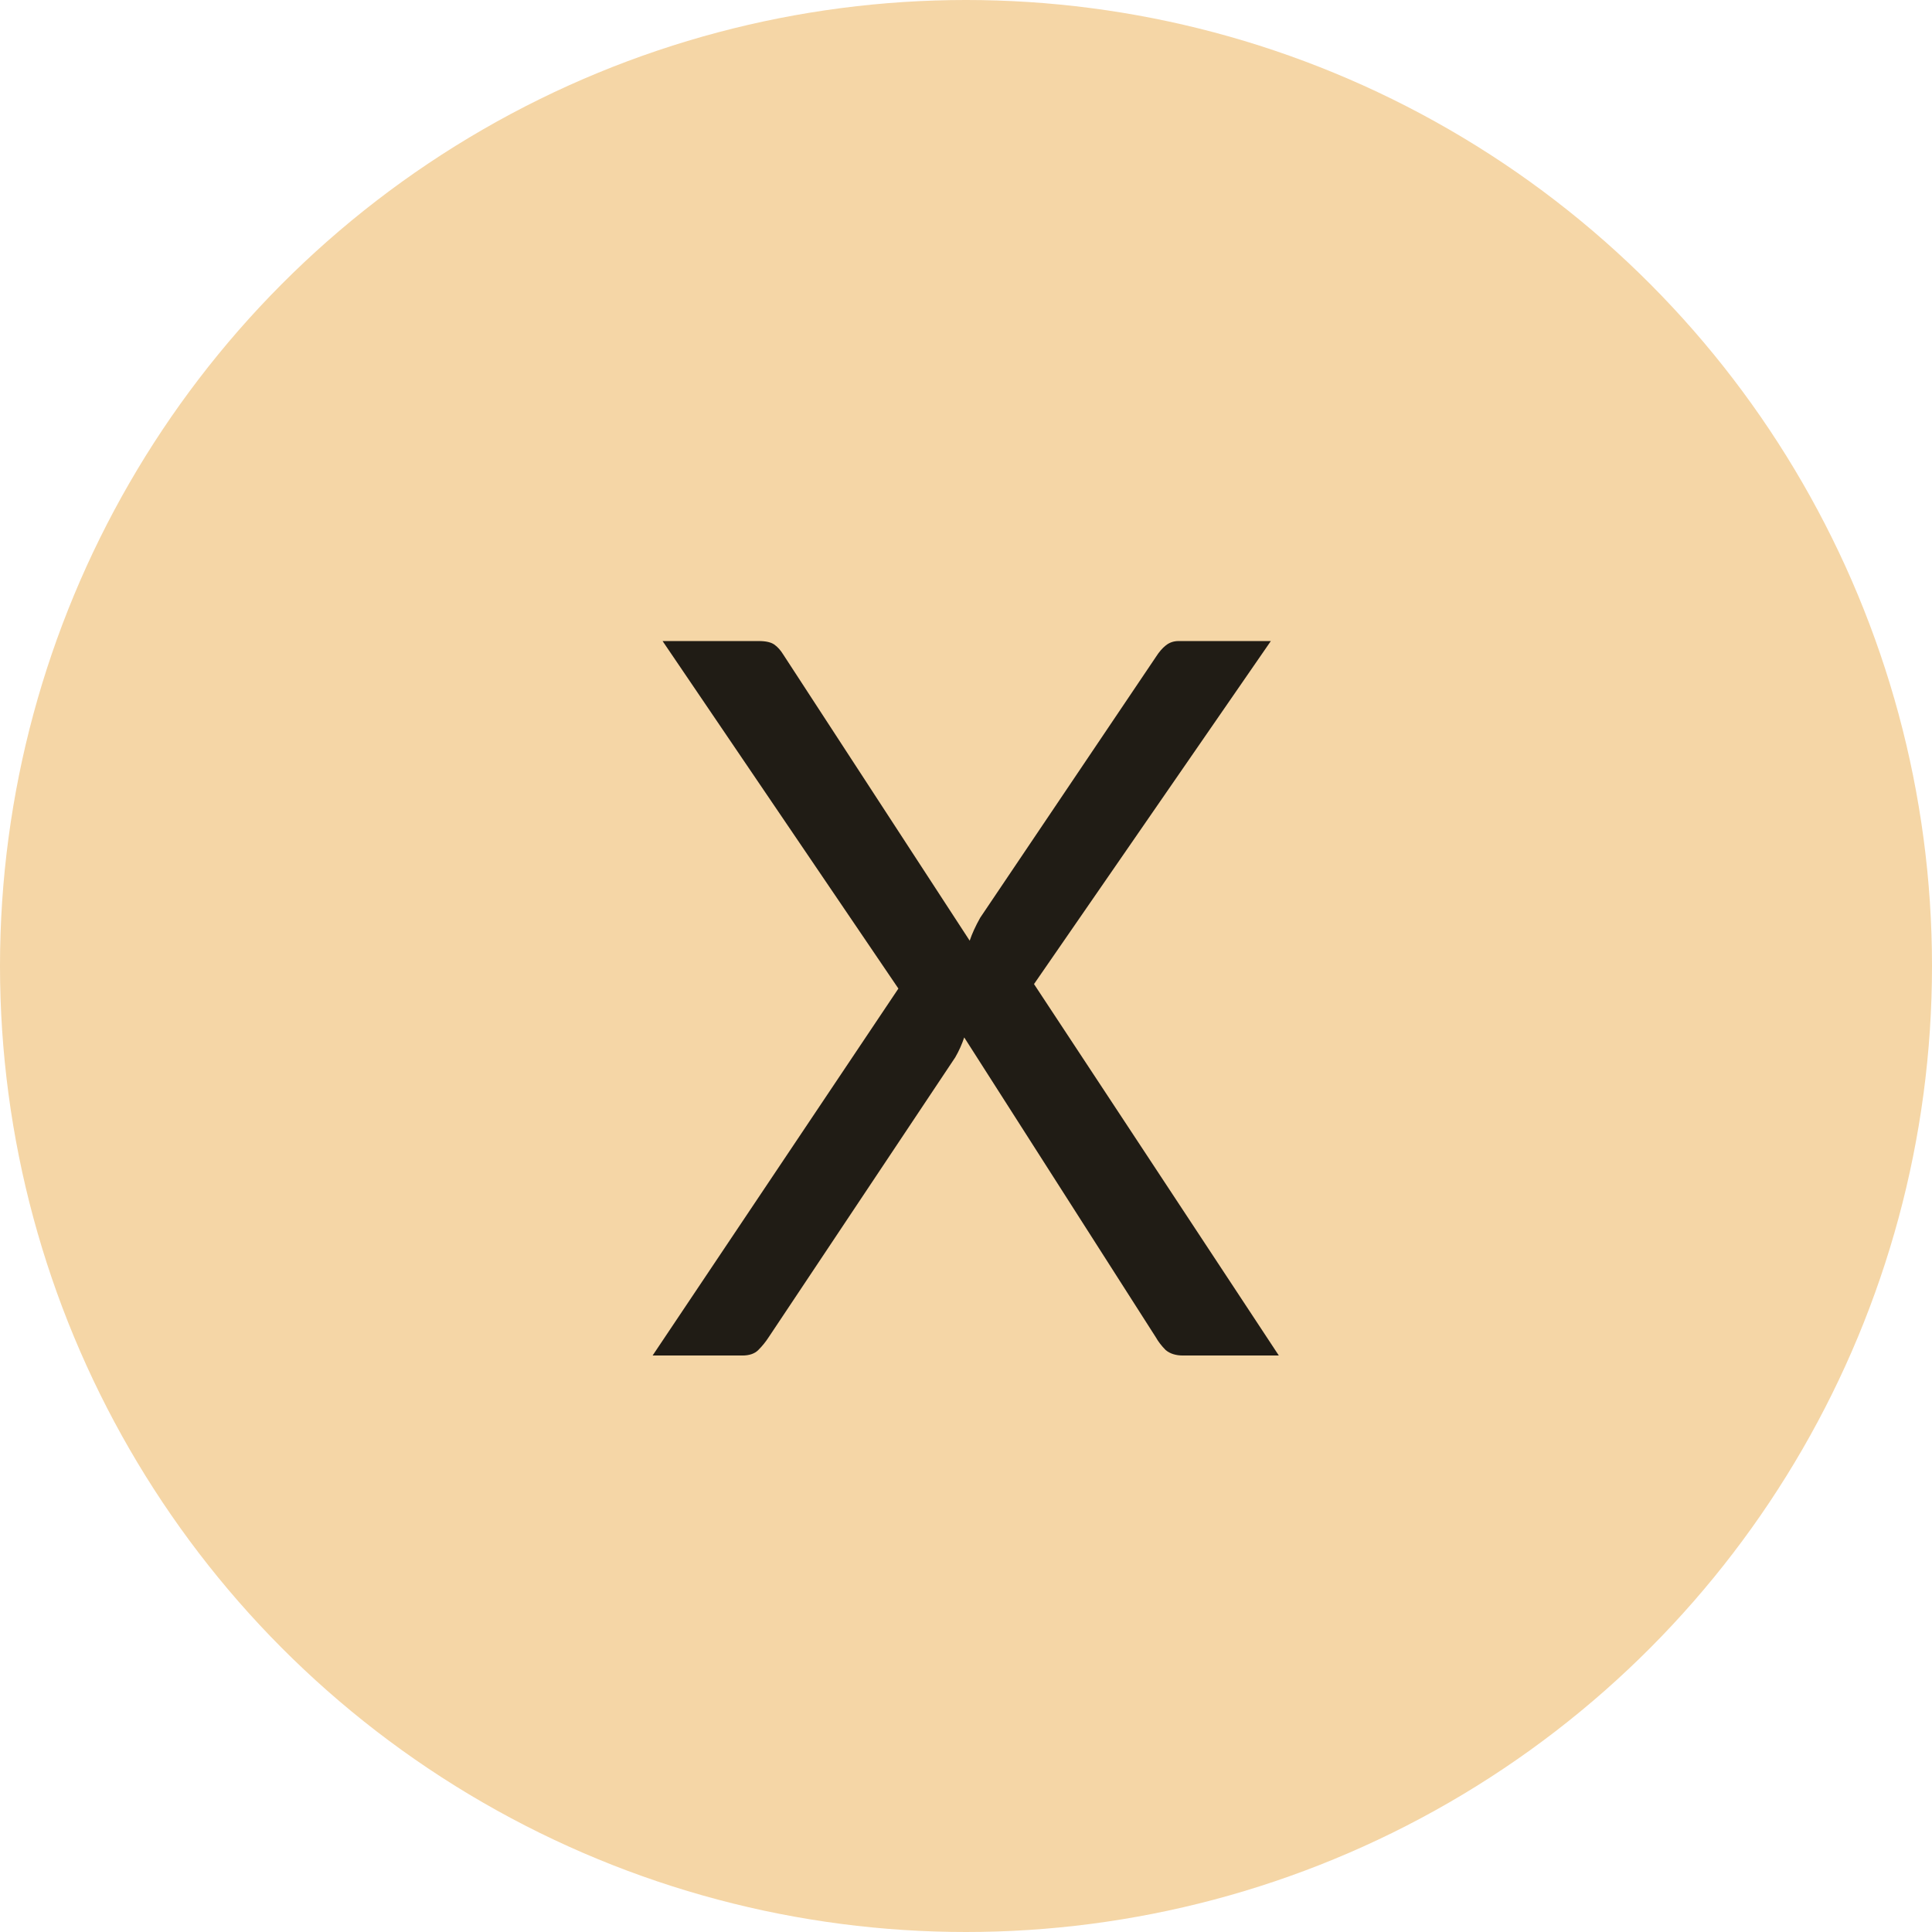
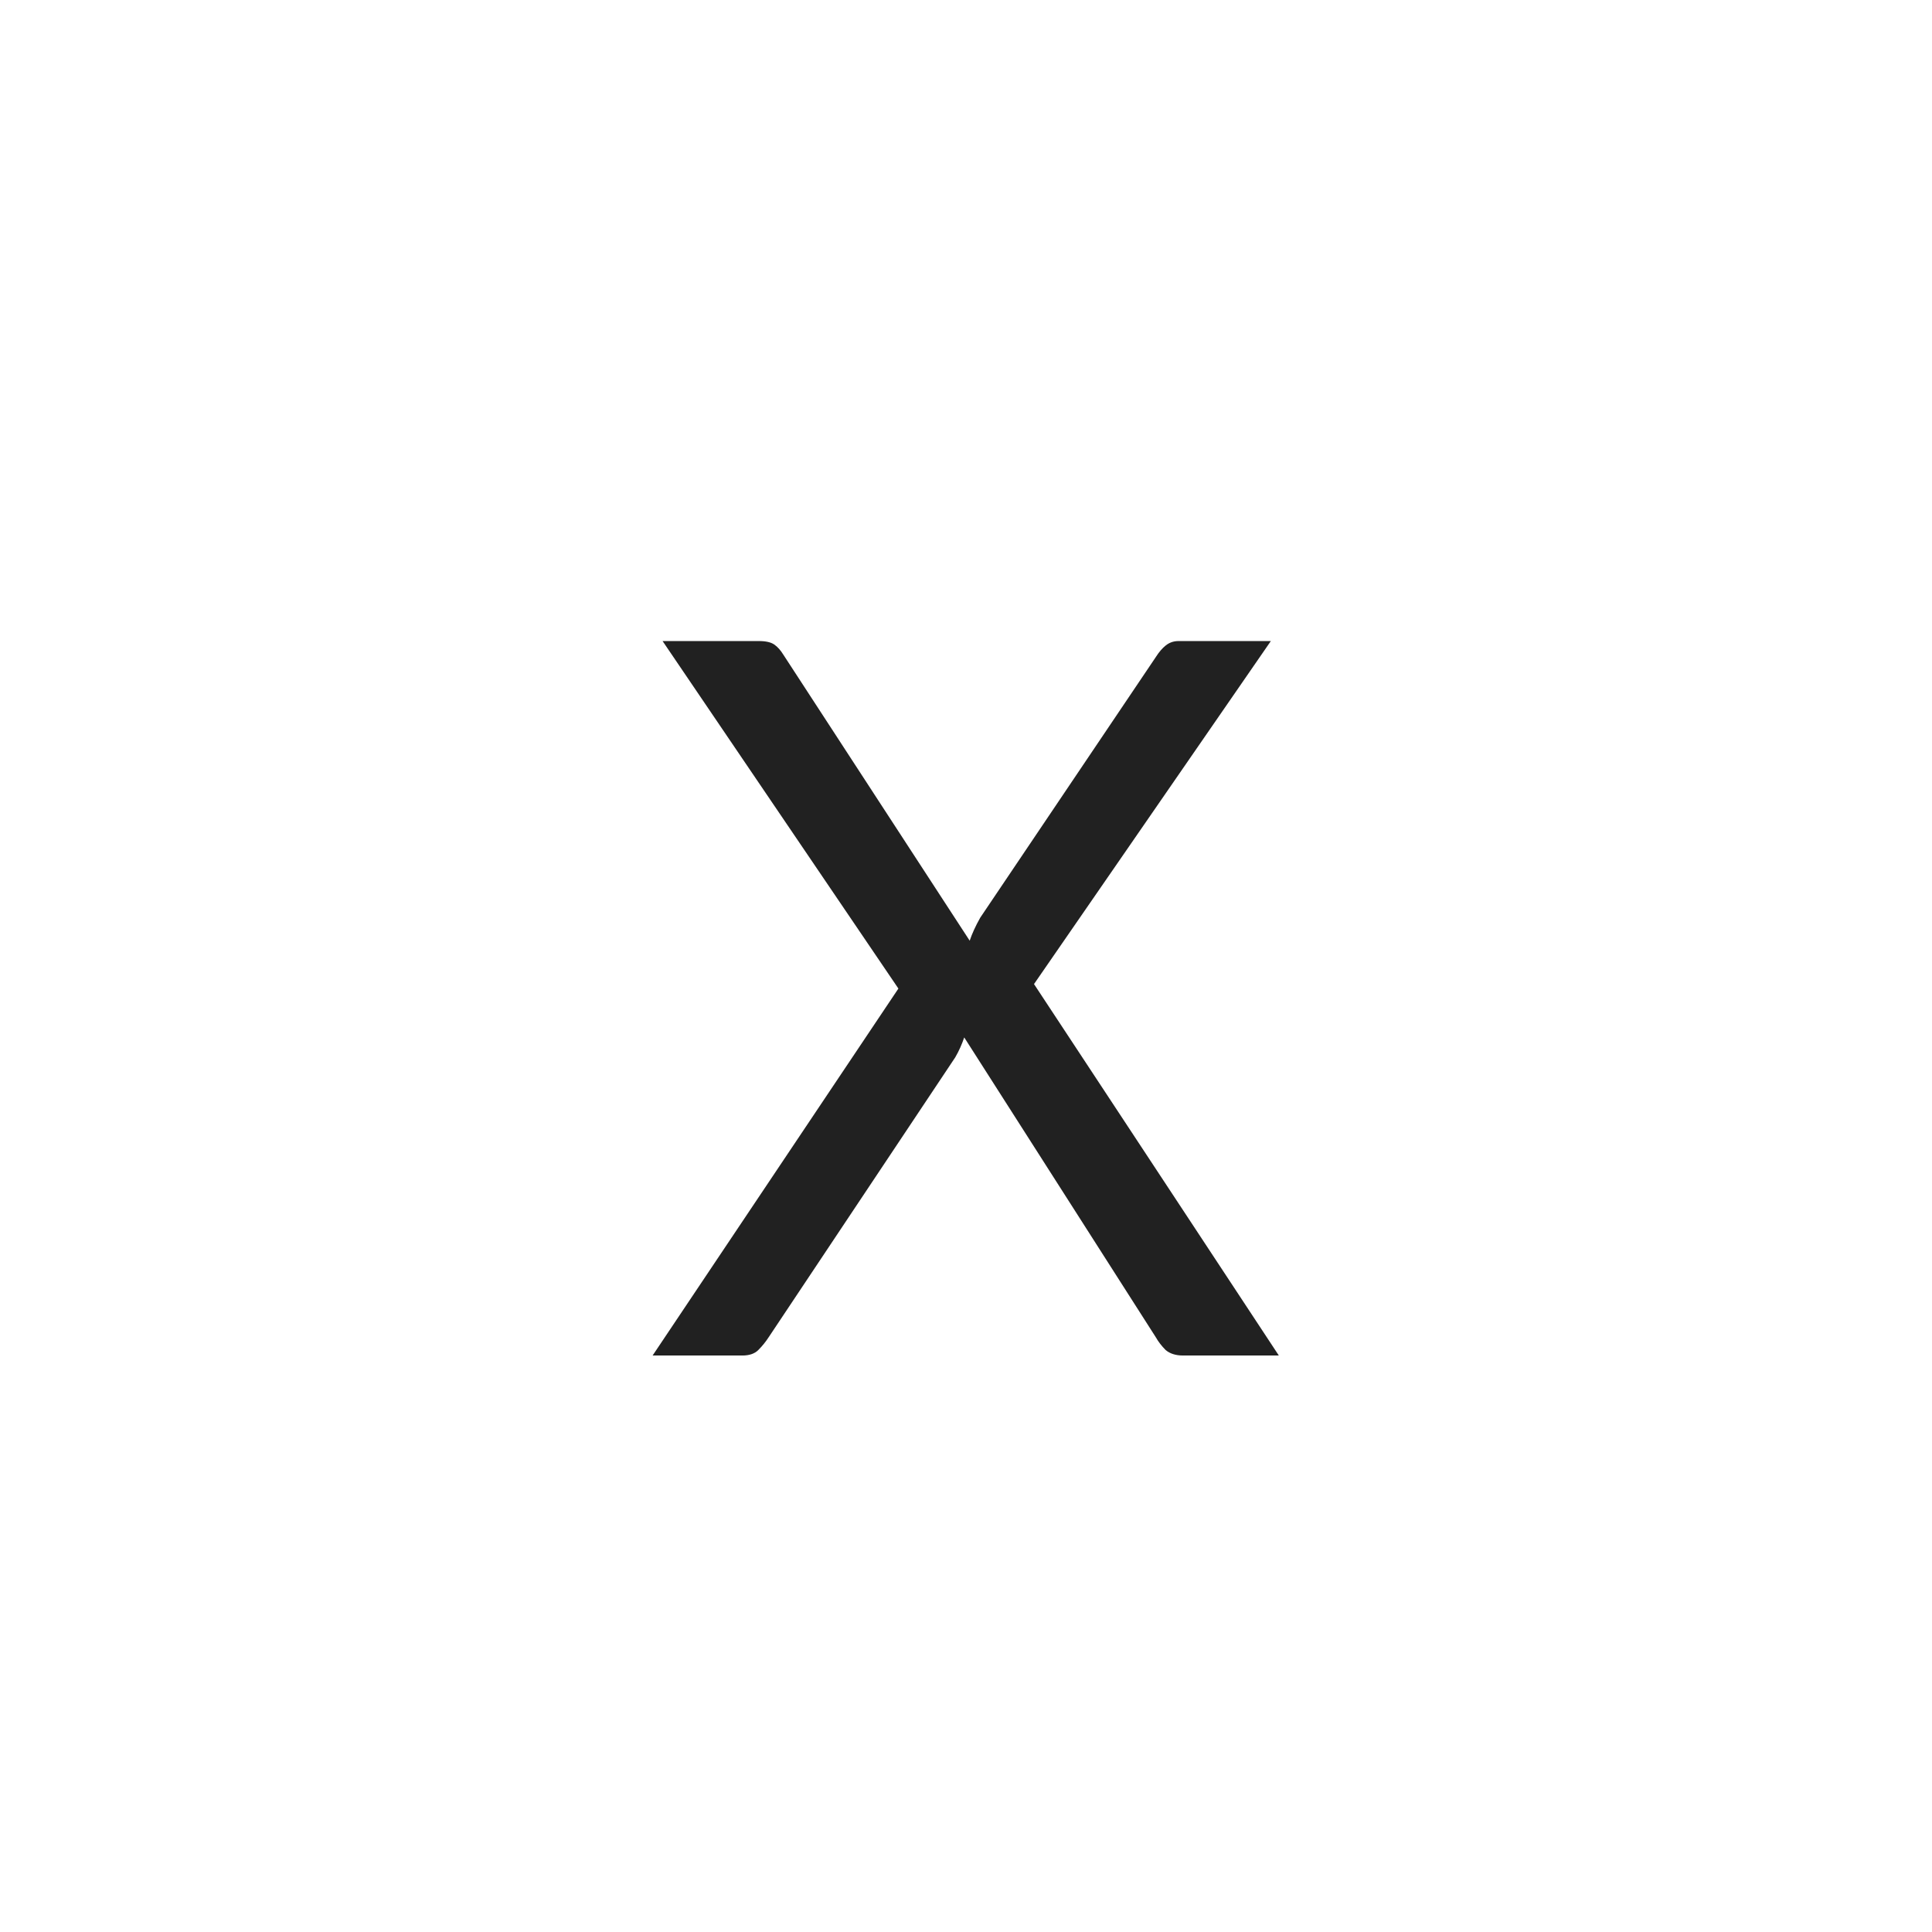
<svg xmlns="http://www.w3.org/2000/svg" width="124" height="124" viewBox="0 0 124 124" fill="none">
-   <circle cx="62" cy="62" r="62" fill="#F5D6A6" />
  <path d="M57.661 63.448L42.526 41.144H48.702C49.15 41.144 49.48 41.219 49.694 41.368C49.907 41.517 50.099 41.731 50.27 42.008L62.237 60.376C62.387 59.928 62.611 59.437 62.91 58.904L74.206 42.136C74.397 41.837 74.6 41.603 74.814 41.432C75.048 41.24 75.326 41.144 75.645 41.144H81.566L66.365 63.16L82.078 87H75.933C75.464 87 75.091 86.883 74.814 86.648C74.558 86.392 74.344 86.115 74.174 85.816L61.886 66.584C61.736 67.032 61.544 67.459 61.309 67.864L49.342 85.816C49.15 86.115 48.925 86.392 48.669 86.648C48.435 86.883 48.093 87 47.645 87H41.886L57.661 63.448Z" fill="black" fill-opacity="0.87" />
</svg>